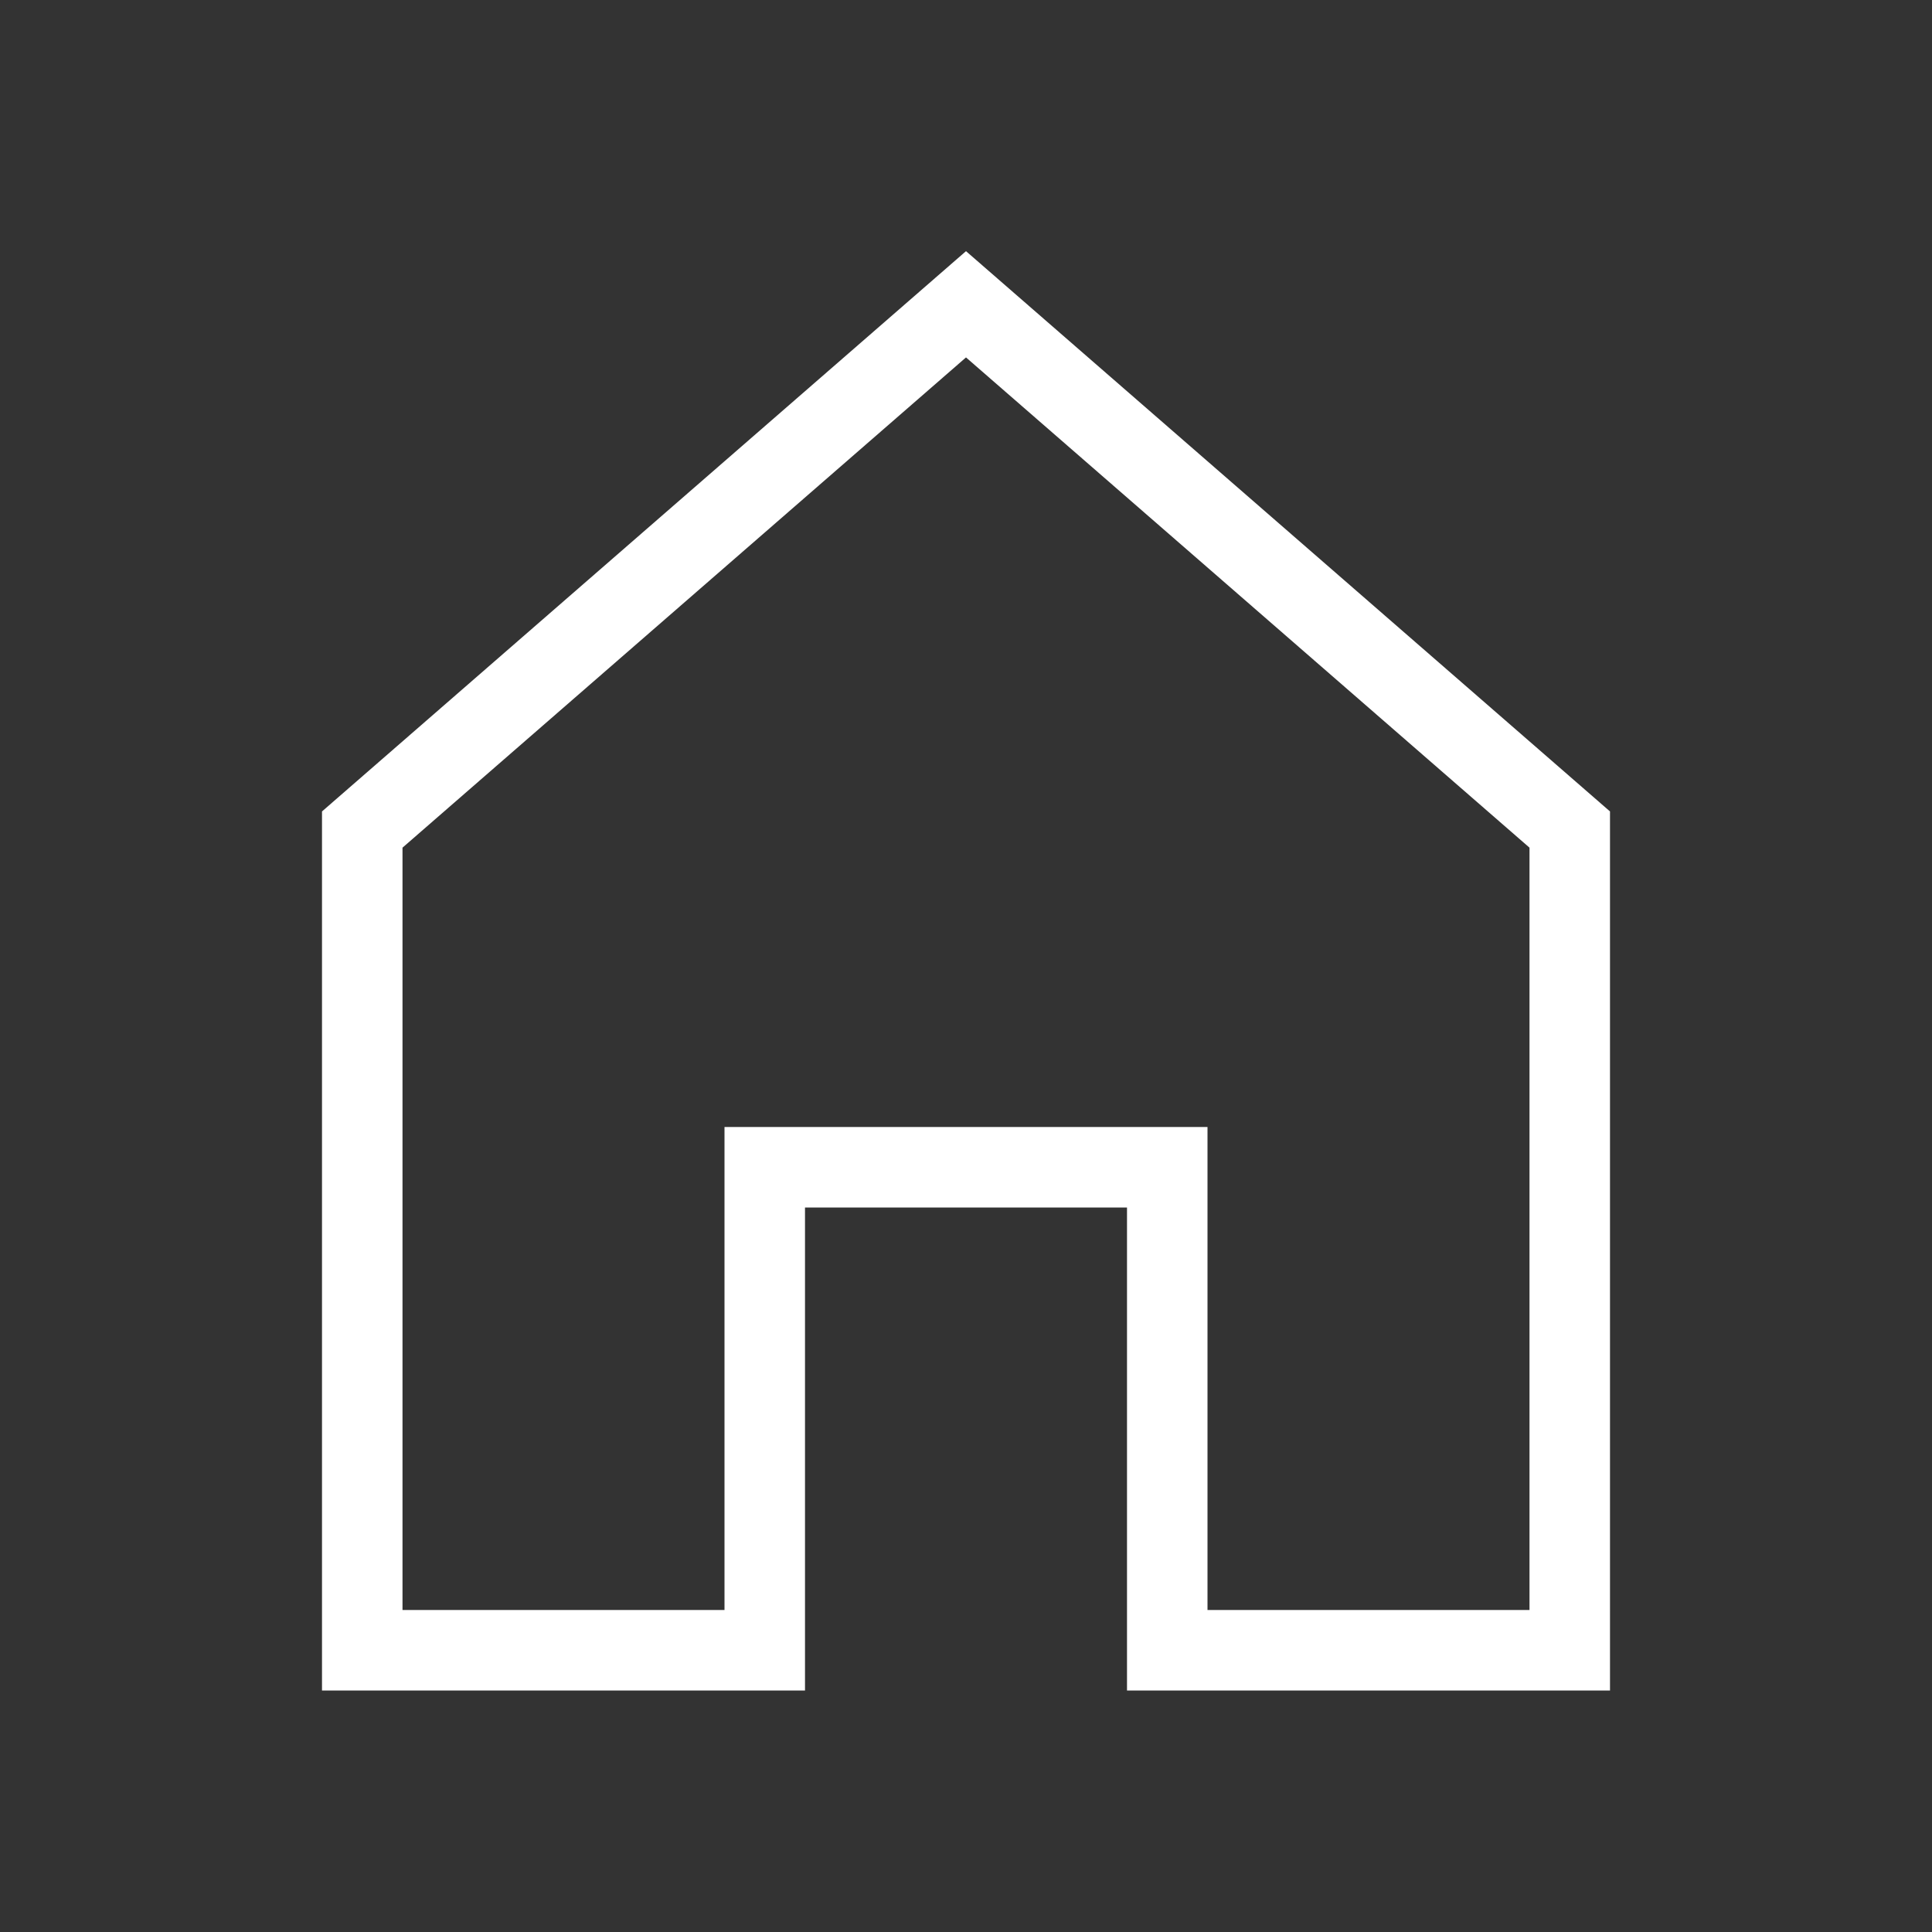
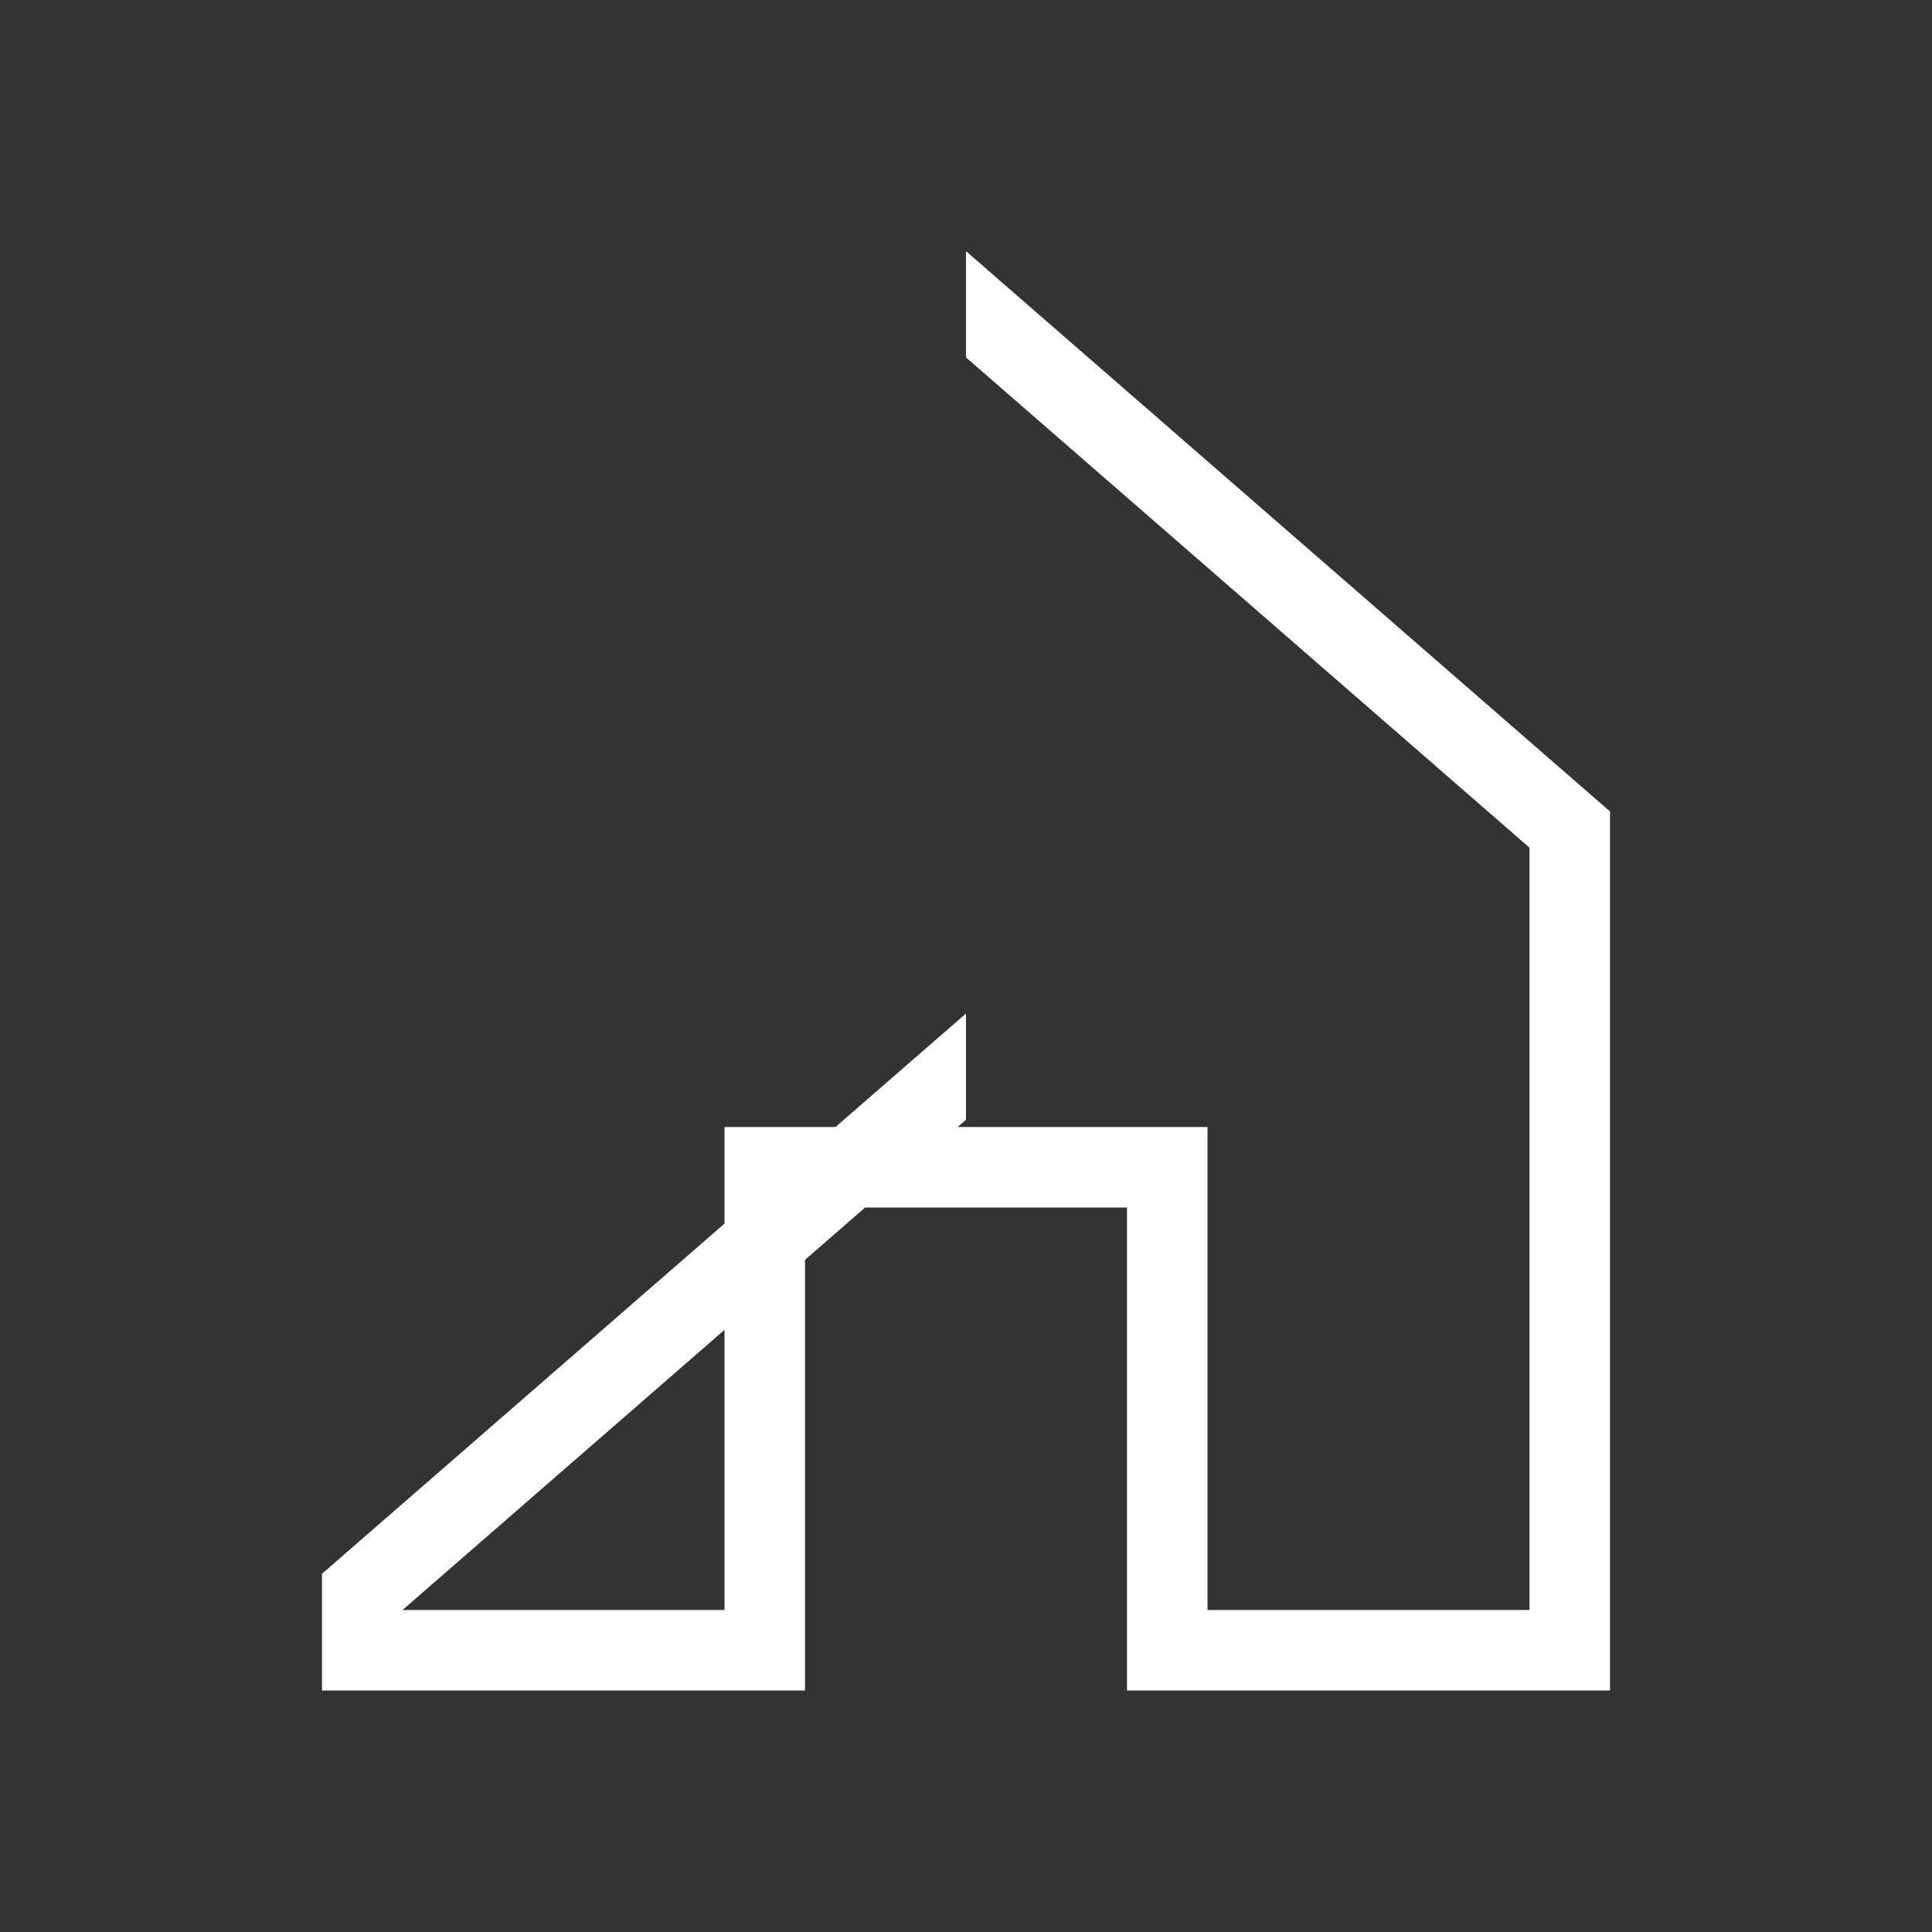
<svg xmlns="http://www.w3.org/2000/svg" enable-background="new 0 0 24 24" height="24" viewBox="0 0 24 24" width="24" focusable="false" aria-hidden="true" style="pointer-events: none; display: inherit; width: 100%; height: 100%;fill: rgb(255,255,255)">
  <rect x="0" y="0" width="24" height="24" fill="#333333" stroke="none" />
-   <path d="m12 4.44 7 6.09V20h-4v-6H9v6H5v-9.47l7-6.09m0-1.32-8 6.96V21h6v-6h4v6h6V10.08l-8-6.96z" />
+   <path d="m12 4.44 7 6.09V20h-4v-6H9v6H5l7-6.09m0-1.32-8 6.96V21h6v-6h4v6h6V10.08l-8-6.96z" />
</svg>